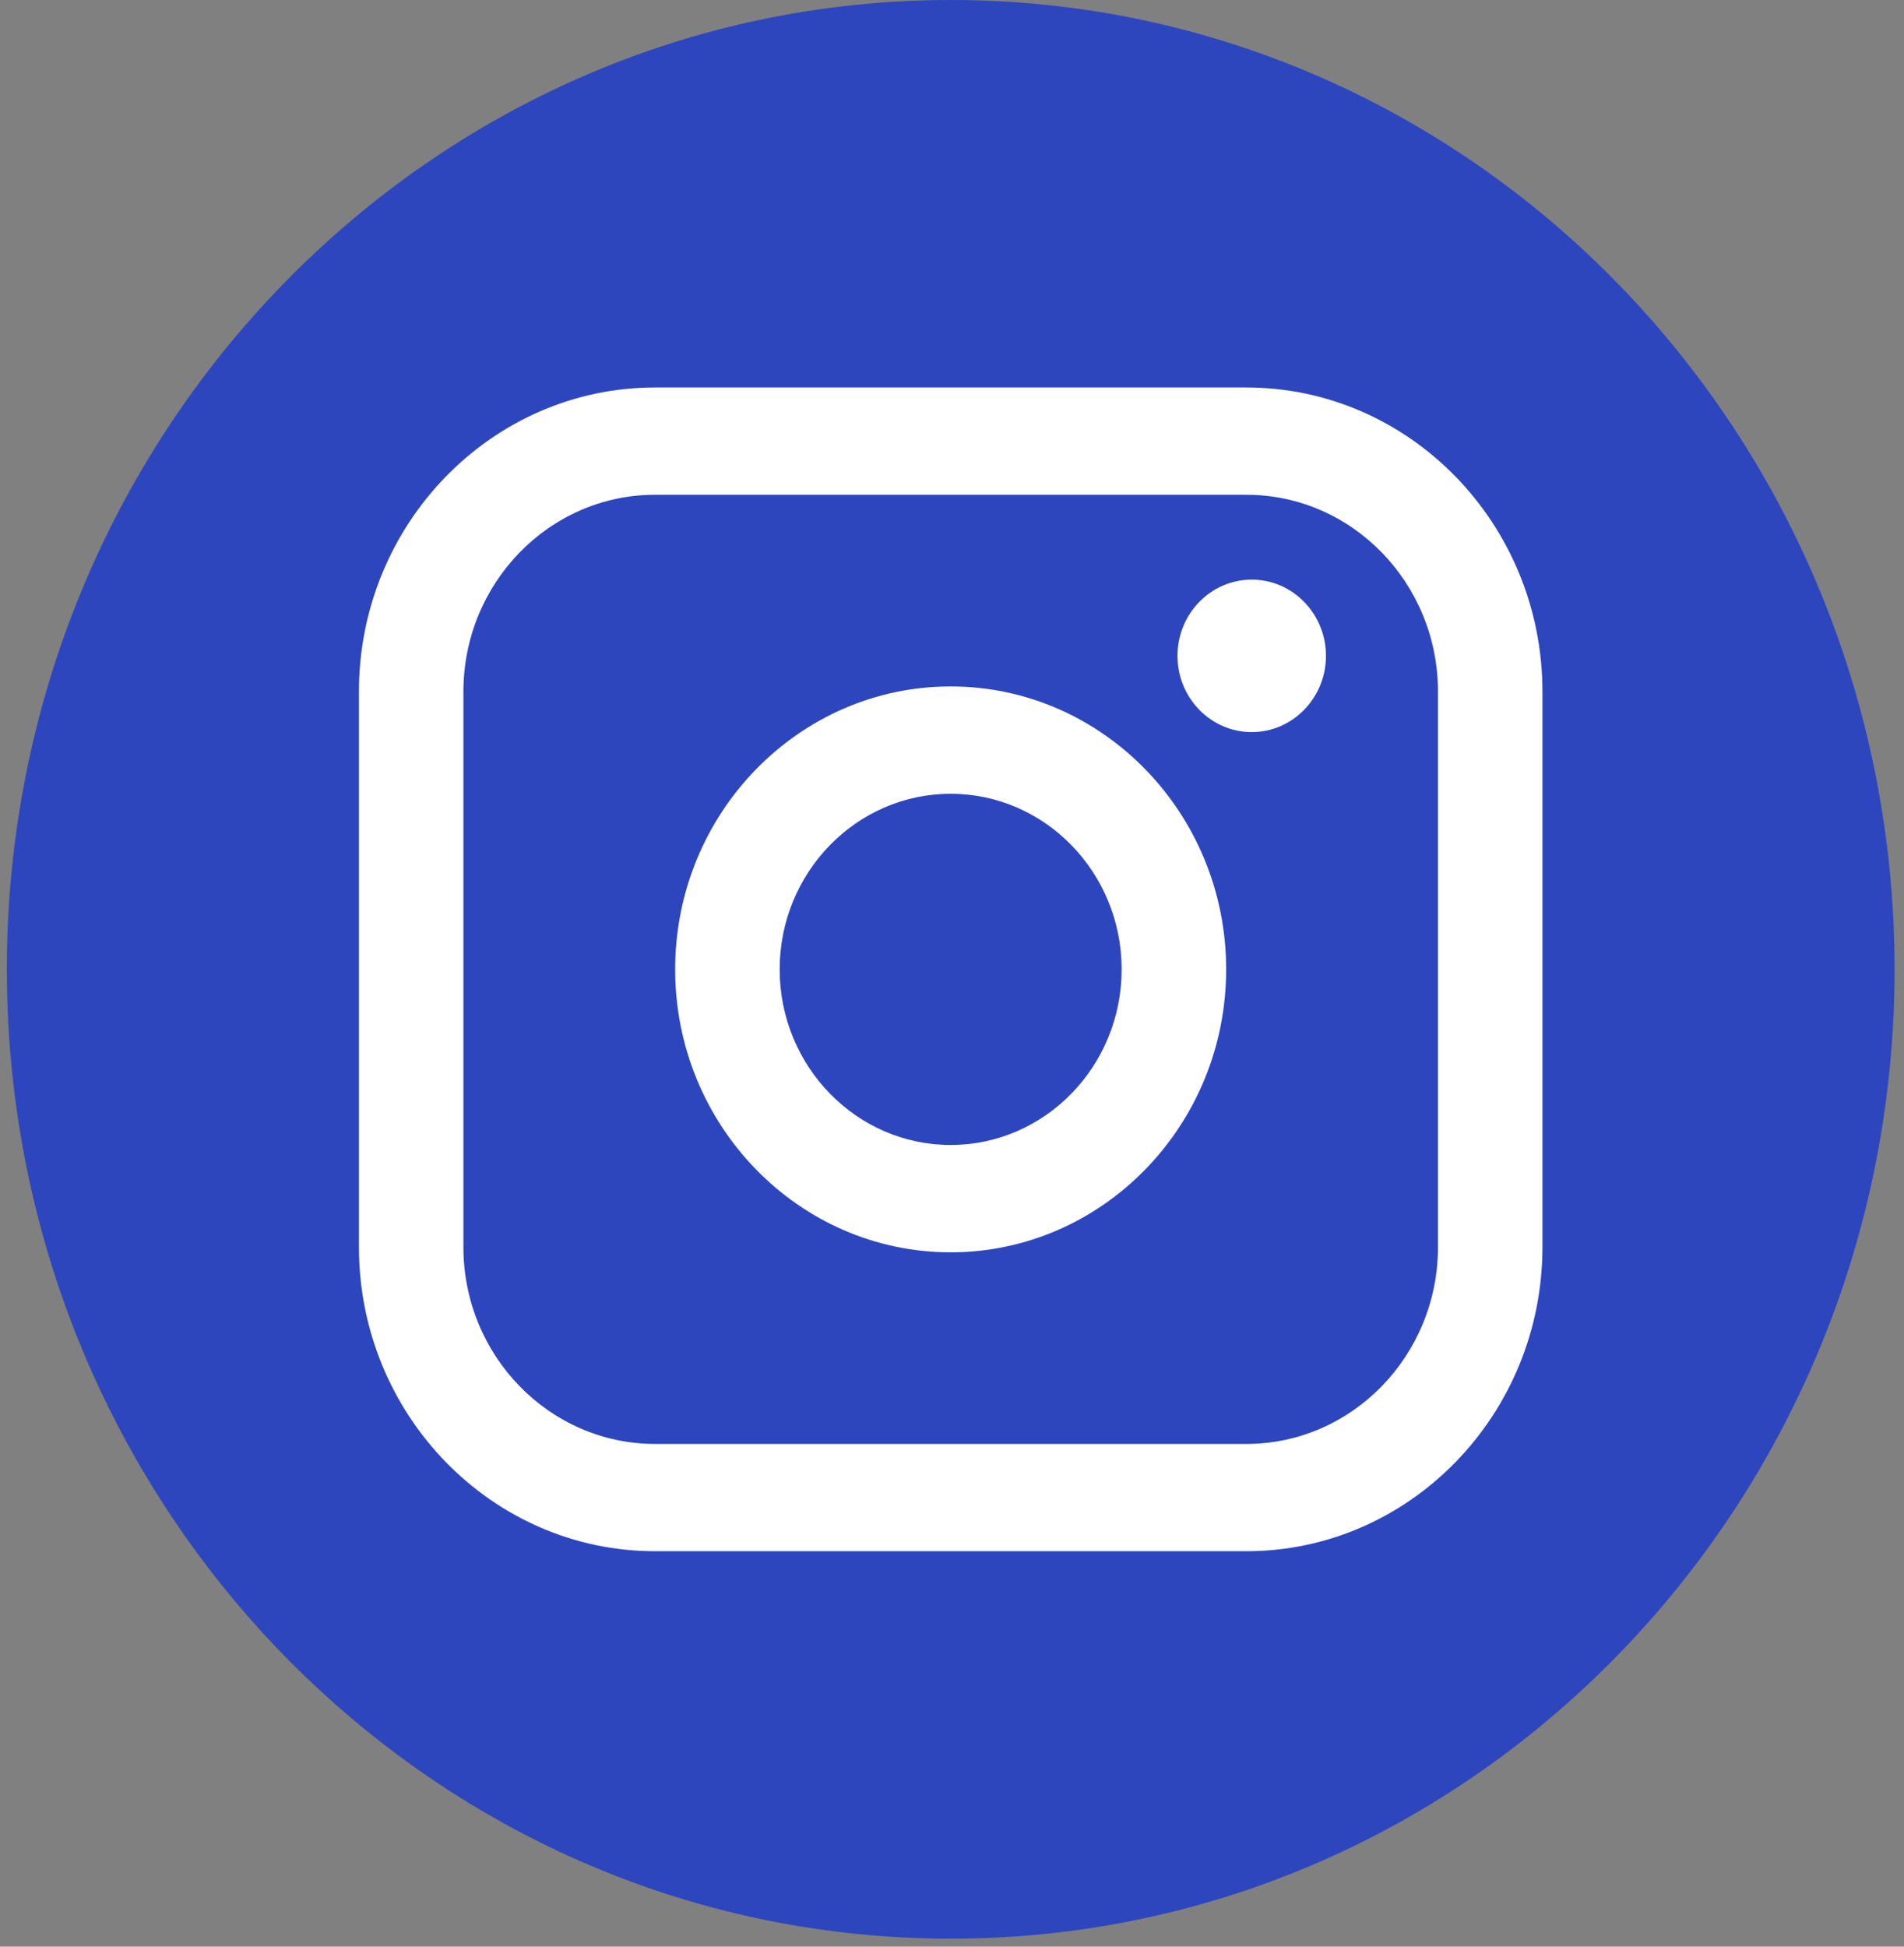
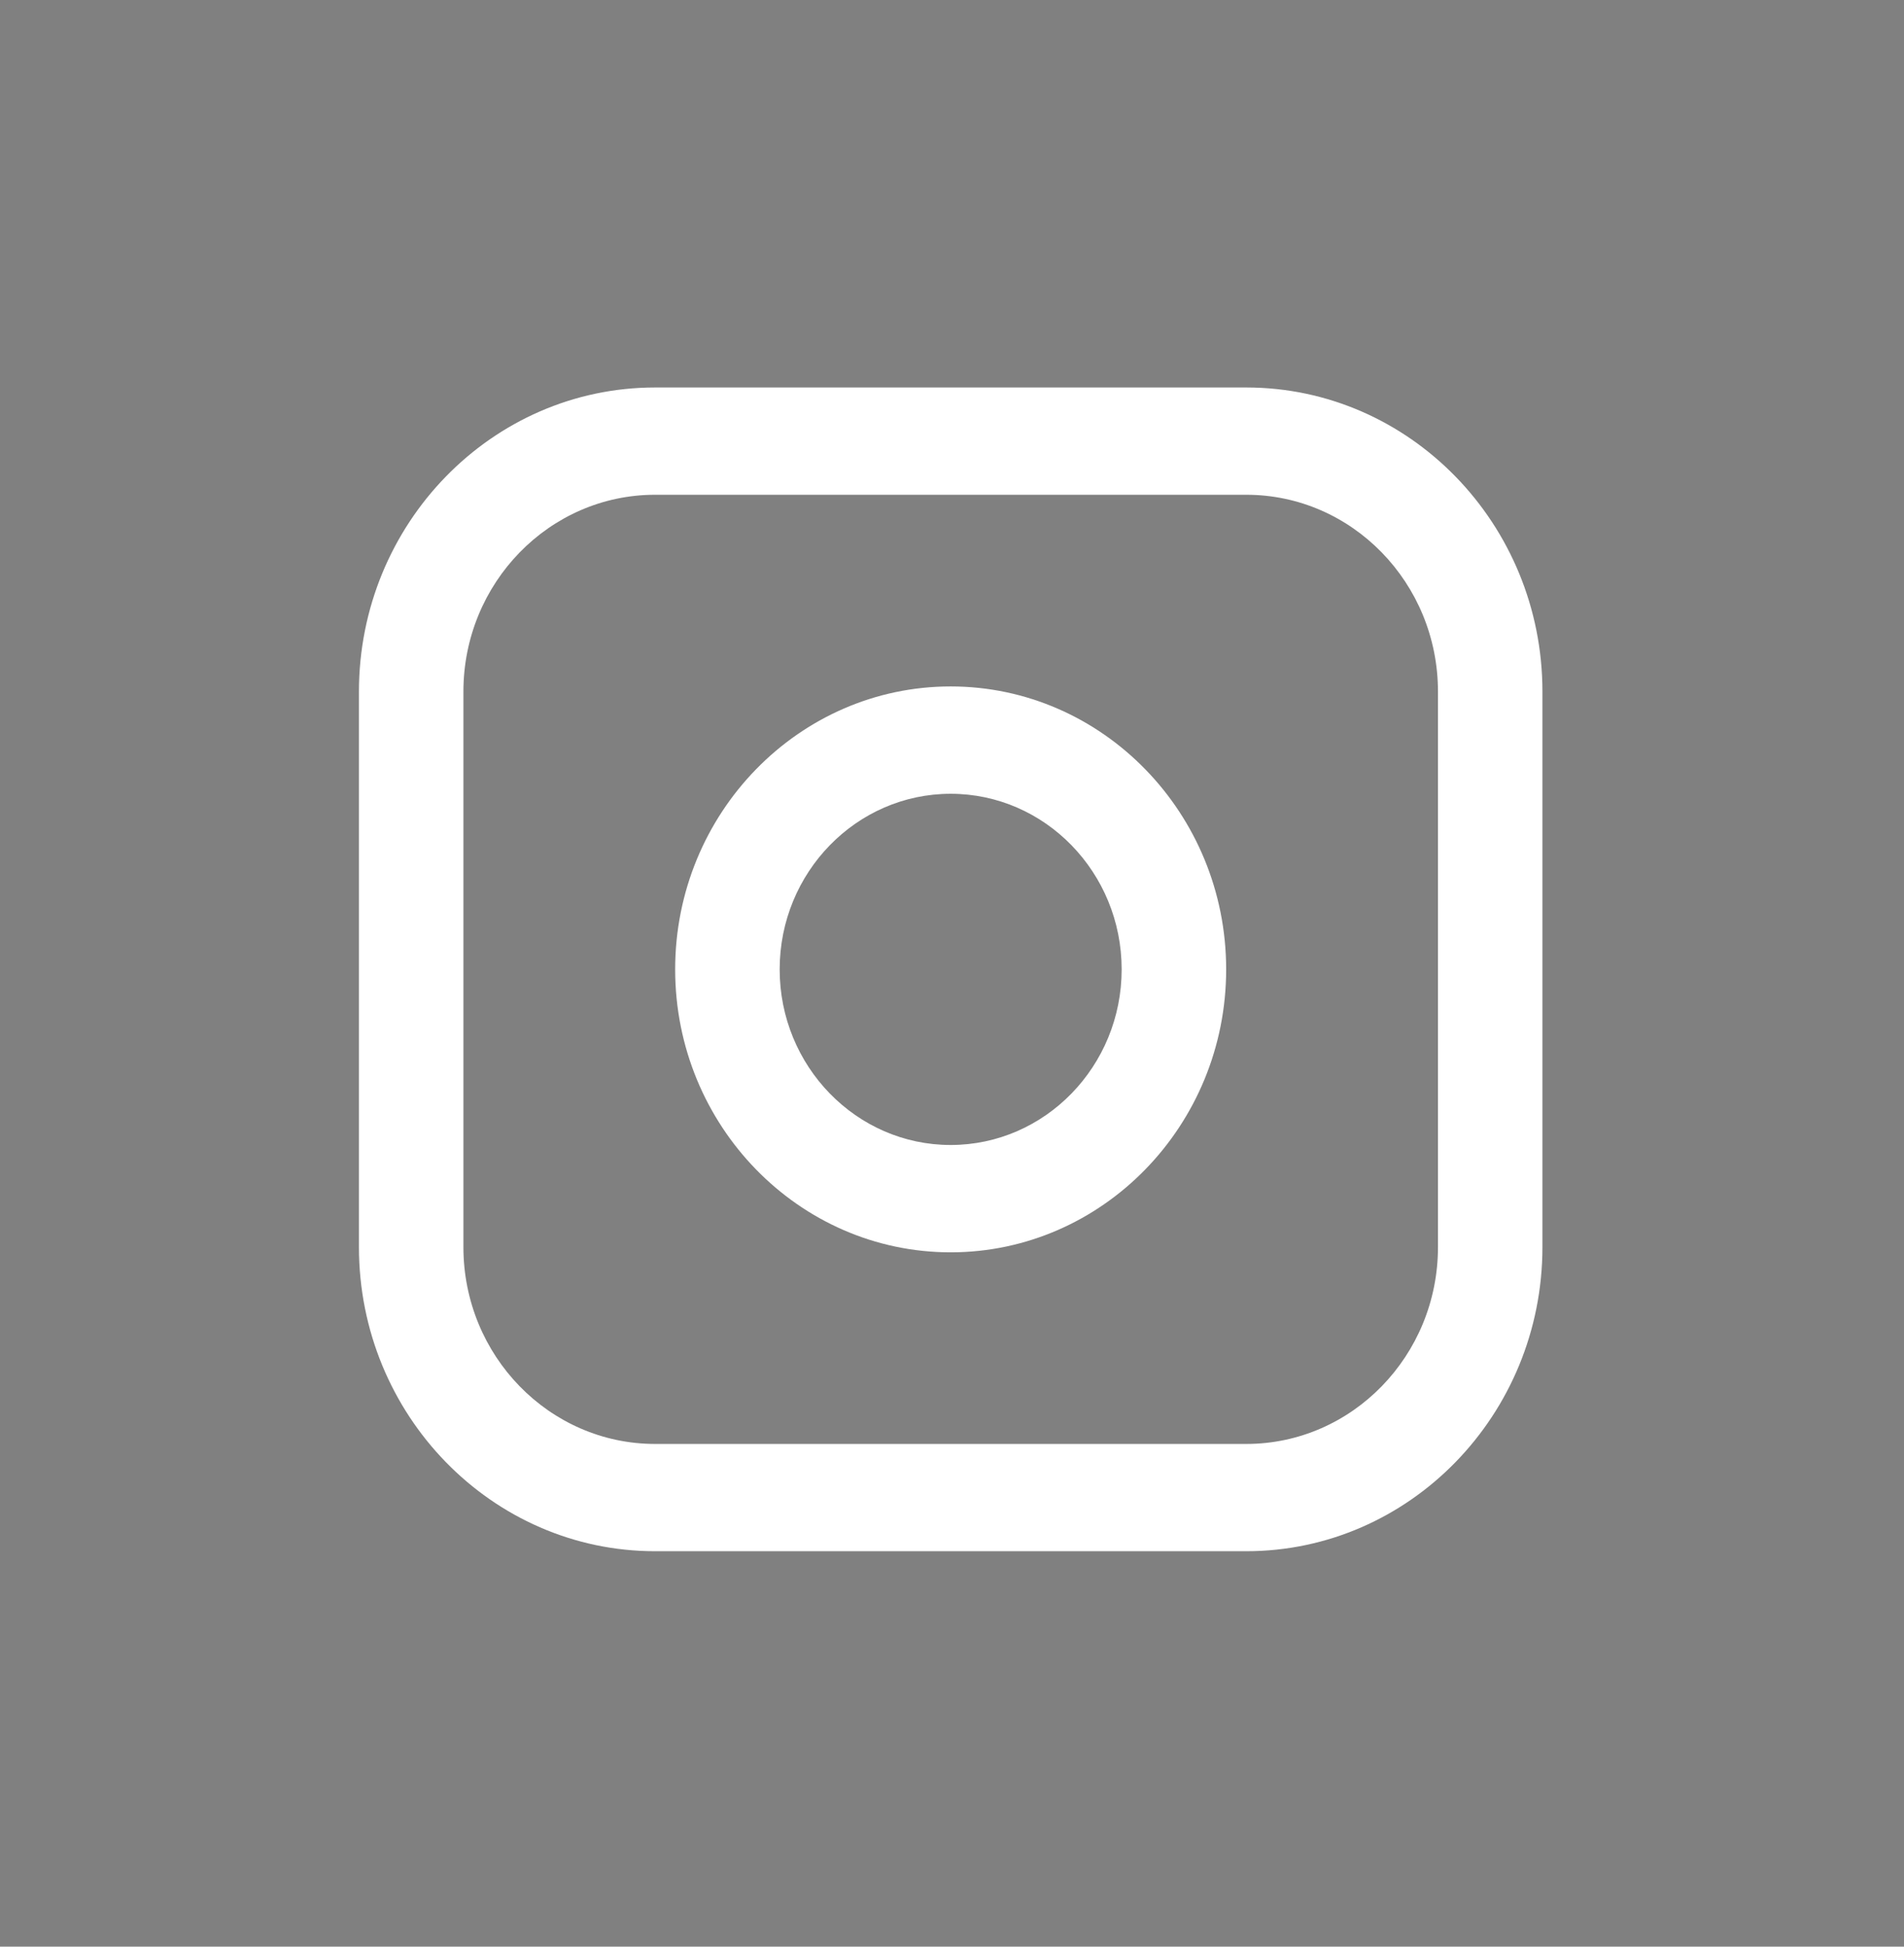
<svg xmlns="http://www.w3.org/2000/svg" width="135" height="138" viewBox="0 0 135 138" fill="none">
  <rect x="0" y="0" width="135" height="138" fill="#808080" stroke="none" />
-   <path d="M134.332 68.72C134.332 103.426 109.275 132.118 76.727 136.775C73.683 137.211 70.569 137.436 67.409 137.436C63.76 137.436 60.179 137.135 56.688 136.558C24.826 131.291 0.486 102.92 0.486 68.716C0.486 30.765 30.448 0 67.409 0C104.37 0 134.332 30.765 134.332 68.716V68.72Z" fill="#2E46BD" />
  <path d="M88.365 27.469H46.449C34.868 27.469 25.45 37.14 25.45 49.03V88.406C25.45 100.296 34.868 109.967 46.449 109.967H88.365C99.946 109.967 109.364 100.296 109.364 88.406V49.03C109.364 37.14 99.946 27.469 88.365 27.469ZM32.857 49.03C32.857 41.334 38.953 35.074 46.449 35.074H88.365C95.861 35.074 101.957 41.334 101.957 49.03V88.406C101.957 96.102 95.861 102.362 88.365 102.362H46.449C38.953 102.362 32.857 96.102 32.857 88.406V49.03Z" fill="white" />
  <path d="M67.405 88.778C78.176 88.778 86.939 79.78 86.939 68.72C86.939 57.66 78.176 48.662 67.405 48.662C56.634 48.662 47.871 57.66 47.871 68.72C47.871 79.78 56.634 88.778 67.405 88.778ZM67.405 56.272C74.091 56.272 79.529 61.855 79.529 68.72C79.529 75.585 74.091 81.169 67.405 81.169C60.719 81.169 55.281 75.585 55.281 68.72C55.281 61.855 60.719 56.272 67.405 56.272Z" fill="white" />
-   <path d="M88.751 51.899C91.653 51.899 94.015 49.474 94.015 46.494C94.015 43.514 91.653 41.089 88.751 41.089C85.849 41.089 83.487 43.514 83.487 46.494C83.487 49.474 85.849 51.899 88.751 51.899Z" fill="white" />
</svg>